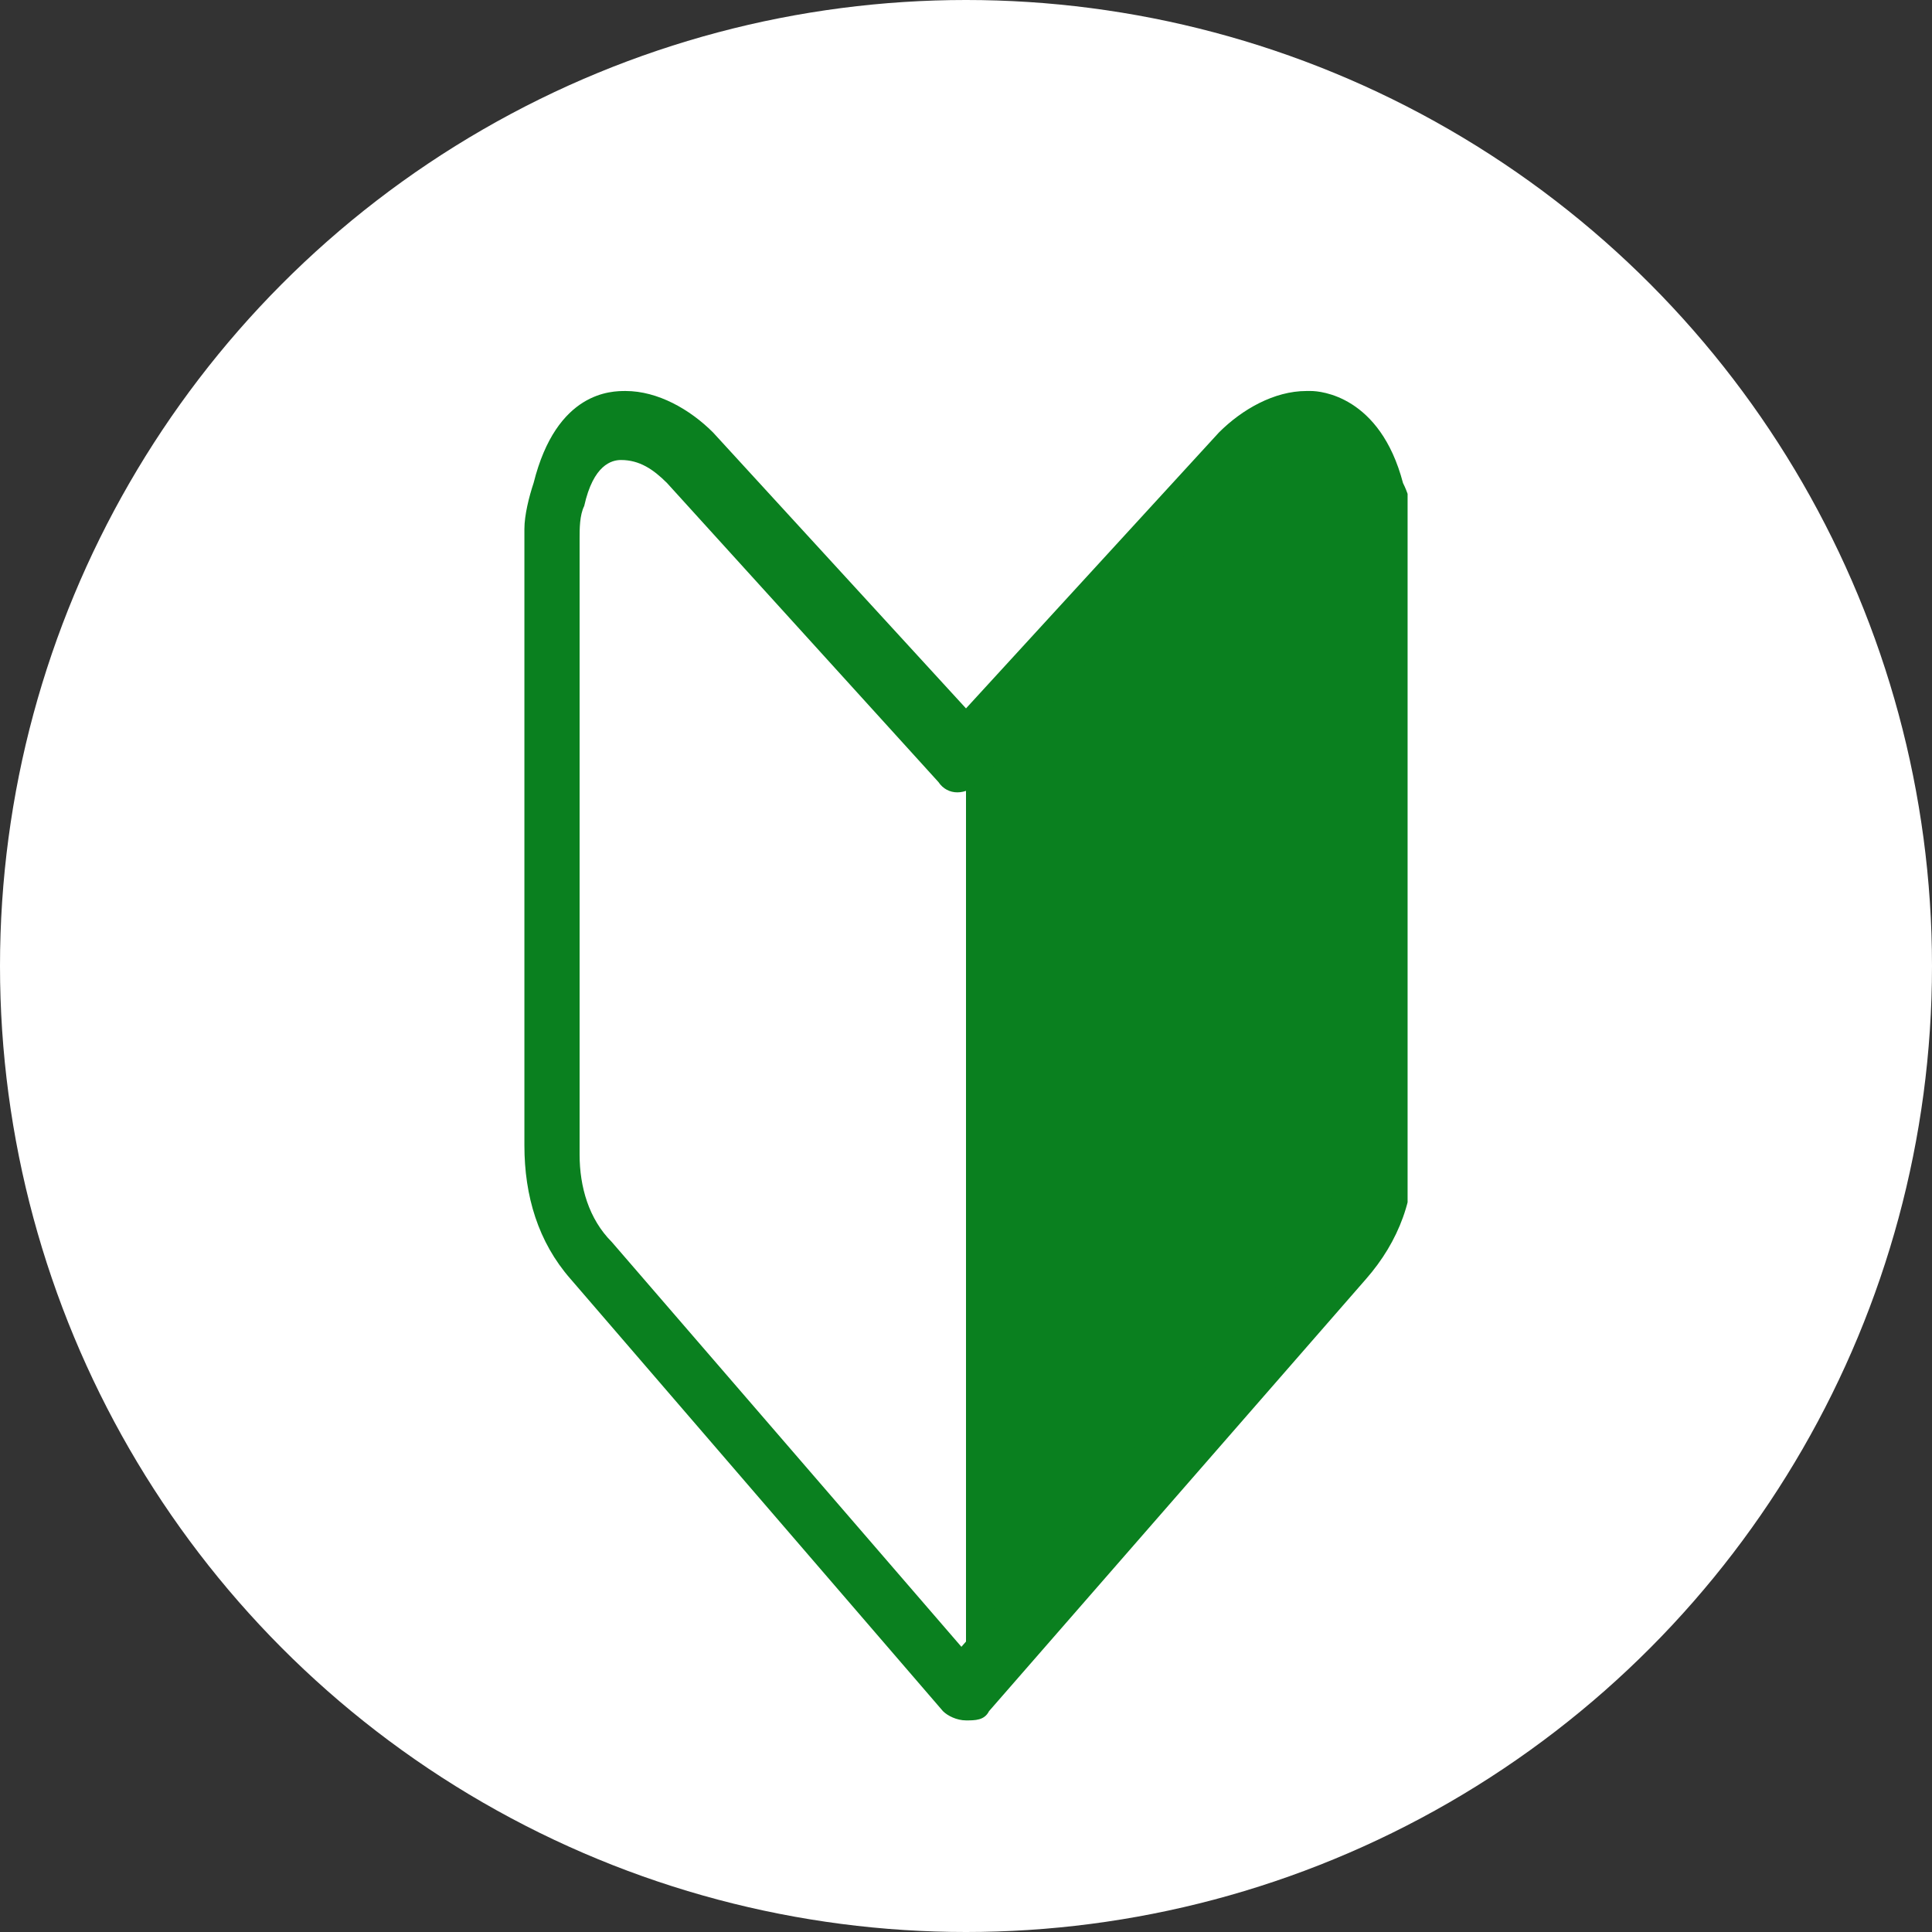
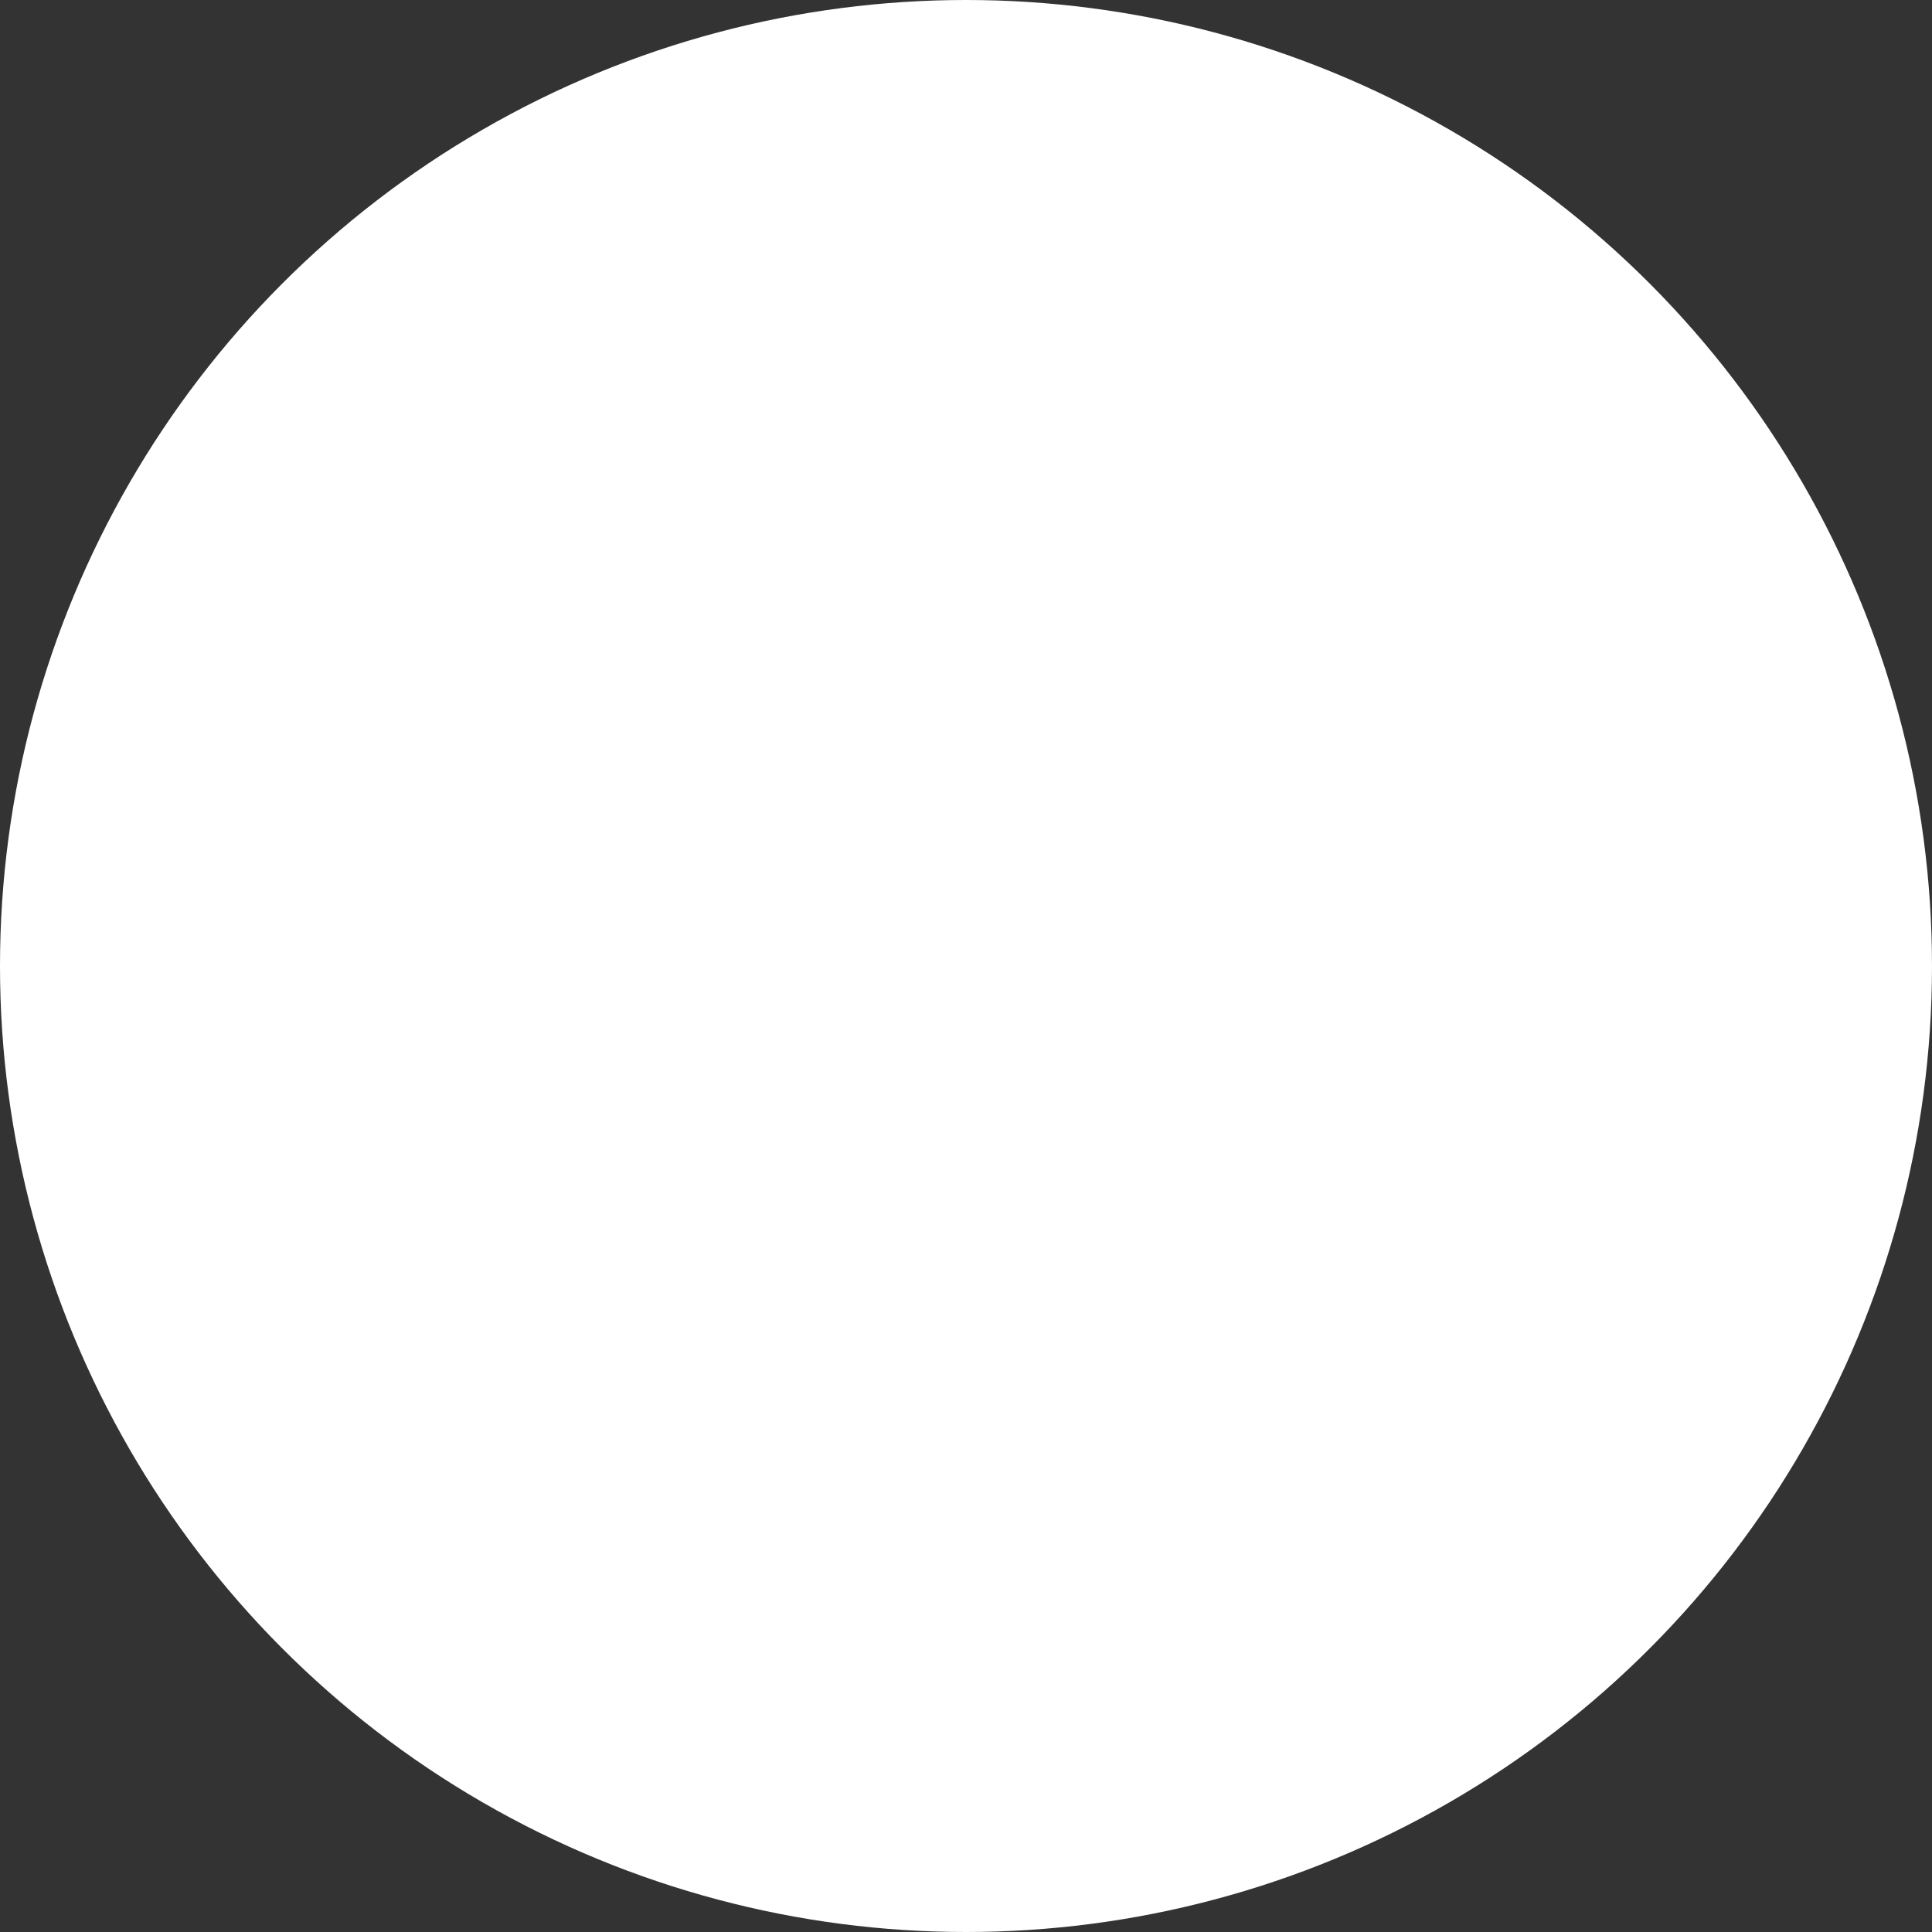
<svg xmlns="http://www.w3.org/2000/svg" id="_レイヤー_1" data-name="レイヤー_1" version="1.1" viewBox="0 0 42 42">
  <rect x="0" y="0" width="42" height="42" fill="#333333" stroke="none" />
  <defs>
    <style>
      .st0 {
        fill: none;
      }

      .st1 {
        fill: #fff;
      }

      .st2 {
        fill: #0a801f;
      }

      .st3 {
        clip-path: url(#clippath);
      }
    </style>
    <clipPath id="clippath">
-       <rect class="st0" x="11.3" y="8.5" width="19.3" height="29" />
-     </clipPath>
+       </clipPath>
  </defs>
  <g id="_グループ_18149" data-name="グループ_18149">
    <circle id="_楕円形_762" data-name="楕円形_762" class="st1" cx="21" cy="21" r="21" />
    <g id="_グループ_16153" data-name="グループ_16153">
      <g class="st3">
        <g id="_グループ_16152" data-name="グループ_16152">
-           <path id="_パス_296694" data-name="パス_296694" class="st2" d="M21,16.3h0l5.9-6.5c.4-.4.9-.7,1.5-.7h0s1,0,1.4,1.5c0,.3.1.6.2.9v.4c0,.1,0,.3,0,.5v12.6c0,.9-.3,1.8-.9,2.4l-8.1,9.4h0v-20.5Z" />
+           <path id="_パス_296694" data-name="パス_296694" class="st2" d="M21,16.3h0l5.9-6.5c.4-.4.9-.7,1.5-.7s1,0,1.4,1.5c0,.3.1.6.2.9v.4c0,.1,0,.3,0,.5v12.6c0,.9-.3,1.8-.9,2.4l-8.1,9.4h0v-20.5Z" />
          <path id="_パス_296695" data-name="パス_296695" class="st2" d="M30.7,25v-13.4h0c0-.4,0-.7-.2-1.1-.5-1.9-1.8-2-2-2h-.1c-.7,0-1.4.4-1.9.9h0s-5.5,6-5.5,6l-5.5-6h0c-.5-.5-1.2-.9-1.9-.9h0c-.3,0-1.5,0-2,2-.1.3-.2.7-.2,1h0v13.4c0,1.1.3,2.1,1,2.9h0s8.1,9.4,8.1,9.4c.1.1.3.2.5.2h0c.2,0,.4,0,.5-.2l8.2-9.4h0c.7-.8,1.1-1.8,1-2.9M28.6,27l-7.7,8.8-7.6-8.8c-.5-.5-.7-1.2-.7-1.9,0,0,0,0,0,0v-12.6h0v-.4h0v-.4c0-.2,0-.5.1-.7,0,0,0,0,0,0,.2-.9.6-1,.8-1,0,0,0,0,0,0h0c.4,0,.7.2,1,.5l5.9,6.5c.2.3.6.3.9,0,0,0,0,0,0,0l5.9-6.5c.3-.3.6-.4,1-.5h0s0,0,0,0c.1,0,.5.1.8,1,0,0,0,0,0,0,0,.2.1.5.1.7v.4h0v.4h0v12.6s0,0,0,0c0,.7-.3,1.4-.7,1.9" />
        </g>
      </g>
    </g>
  </g>
</svg>